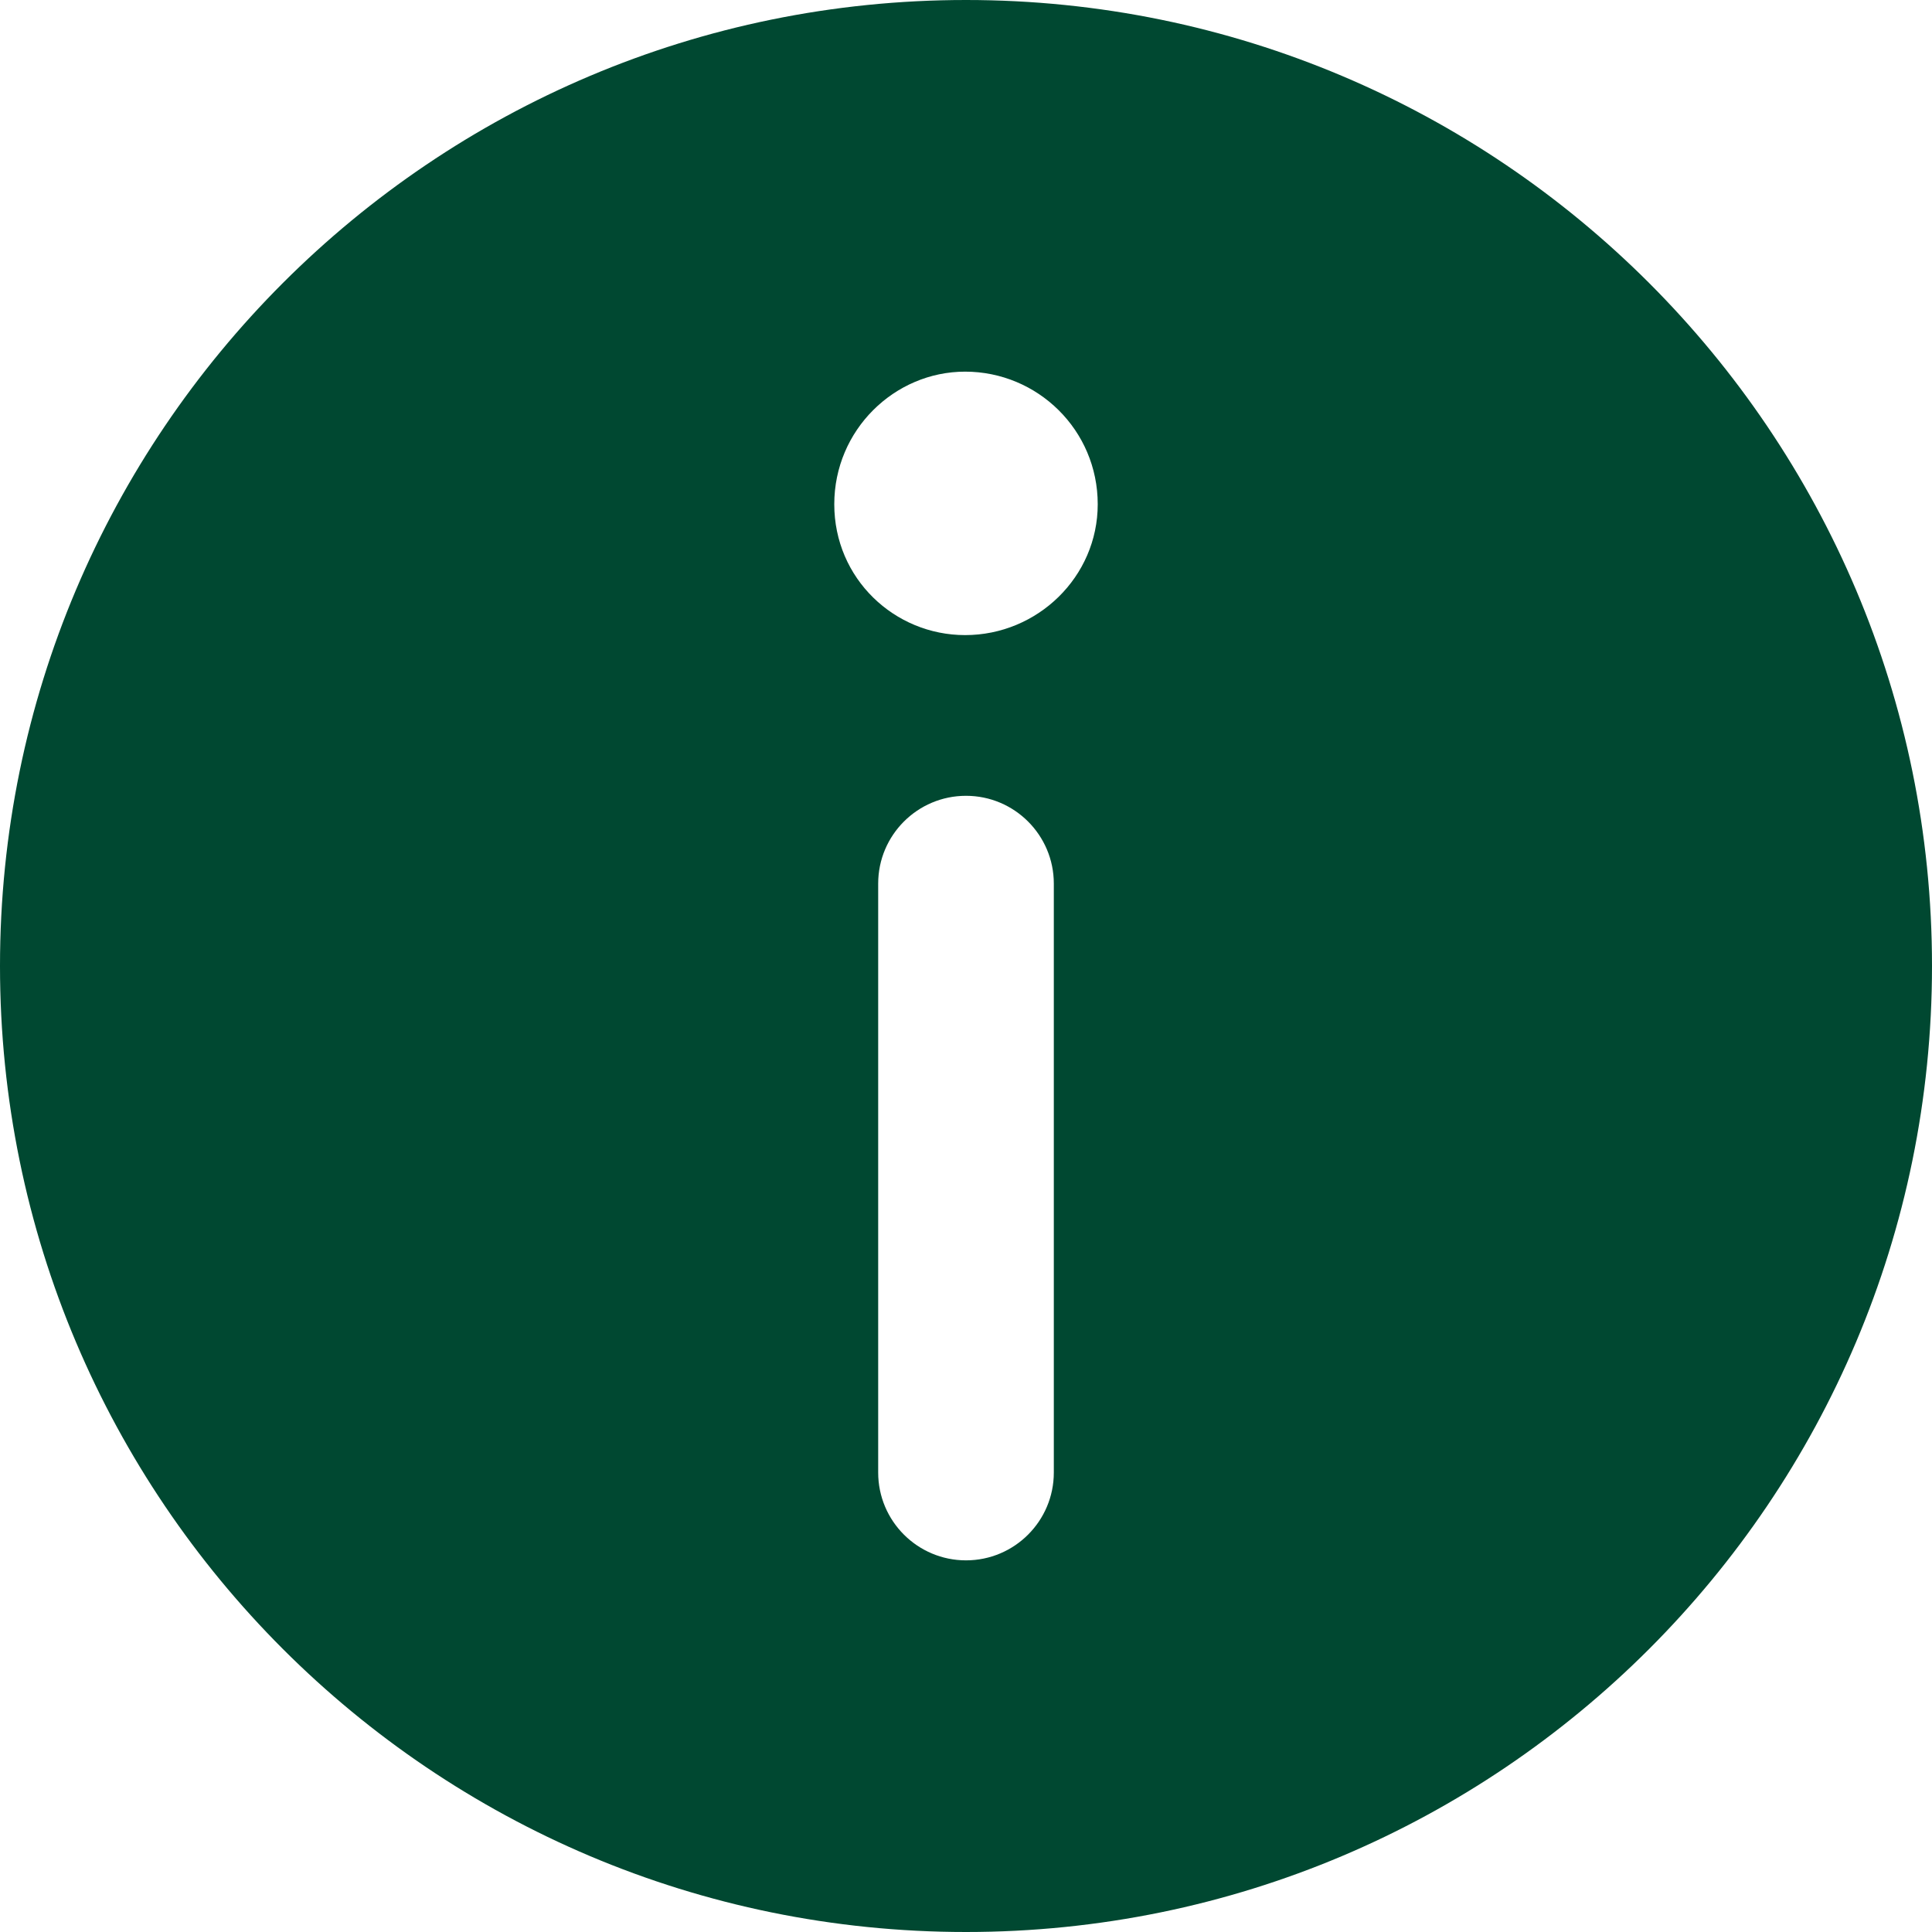
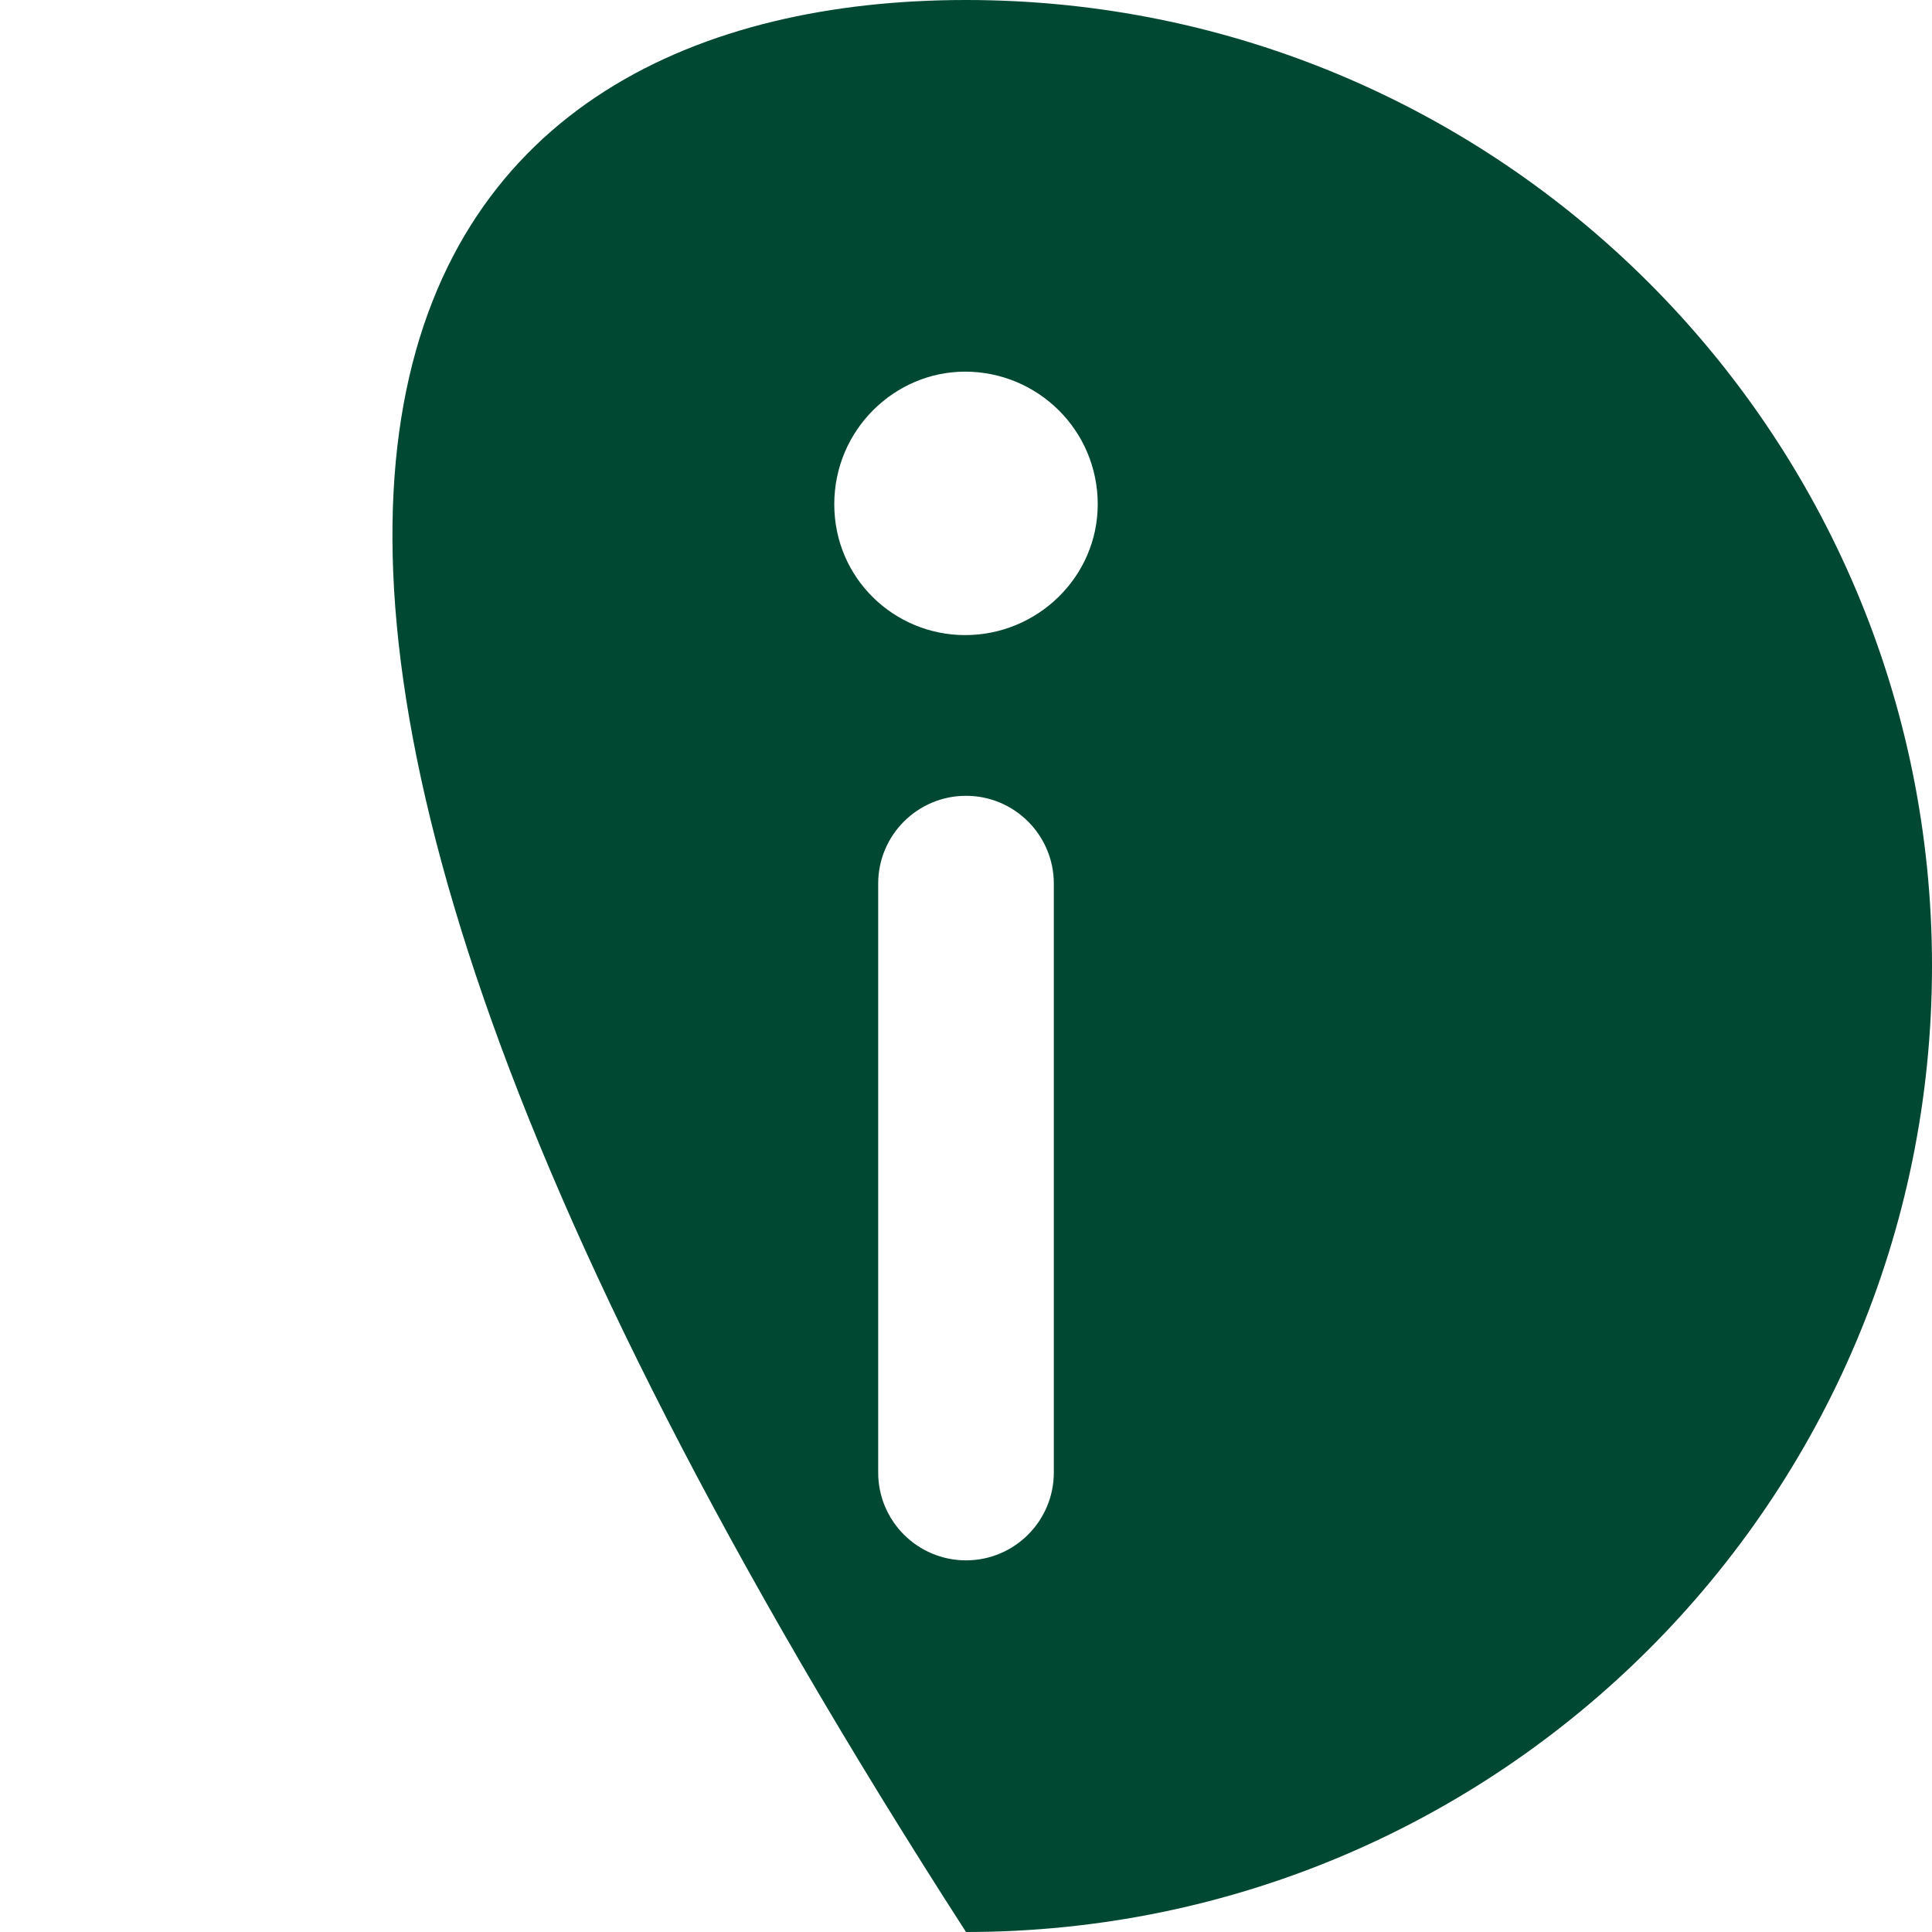
<svg xmlns="http://www.w3.org/2000/svg" width="22" height="22" viewBox="0 0 22 22" fill="none">
-   <path fill-rule="evenodd" clip-rule="evenodd" d="M22 11C22 17.075 17.075 22 11 22C4.925 22 0 17.075 0 11C0 4.925 4.925 0 11 0C17.075 0 22 4.925 22 11ZM10 16.768C10 17.32 10.448 17.768 11 17.768C11.552 17.768 12 17.32 12 16.768V10.062C12 9.51 11.552 9.062 11 9.062C10.448 9.062 10 9.51 10 10.062V16.768ZM10.99 7.232C11.815 7.232 12.5 6.568 12.5 5.742C12.5 4.897 11.815 4.232 10.99 4.232C10.185 4.232 9.5 4.897 9.5 5.742C9.5 6.588 10.185 7.232 10.99 7.232Z" fill="#004831" />
+   <path fill-rule="evenodd" clip-rule="evenodd" d="M22 11C22 17.075 17.075 22 11 22C0 4.925 4.925 0 11 0C17.075 0 22 4.925 22 11ZM10 16.768C10 17.32 10.448 17.768 11 17.768C11.552 17.768 12 17.32 12 16.768V10.062C12 9.51 11.552 9.062 11 9.062C10.448 9.062 10 9.51 10 10.062V16.768ZM10.99 7.232C11.815 7.232 12.5 6.568 12.5 5.742C12.5 4.897 11.815 4.232 10.99 4.232C10.185 4.232 9.5 4.897 9.5 5.742C9.5 6.588 10.185 7.232 10.99 7.232Z" fill="#004831" />
</svg>